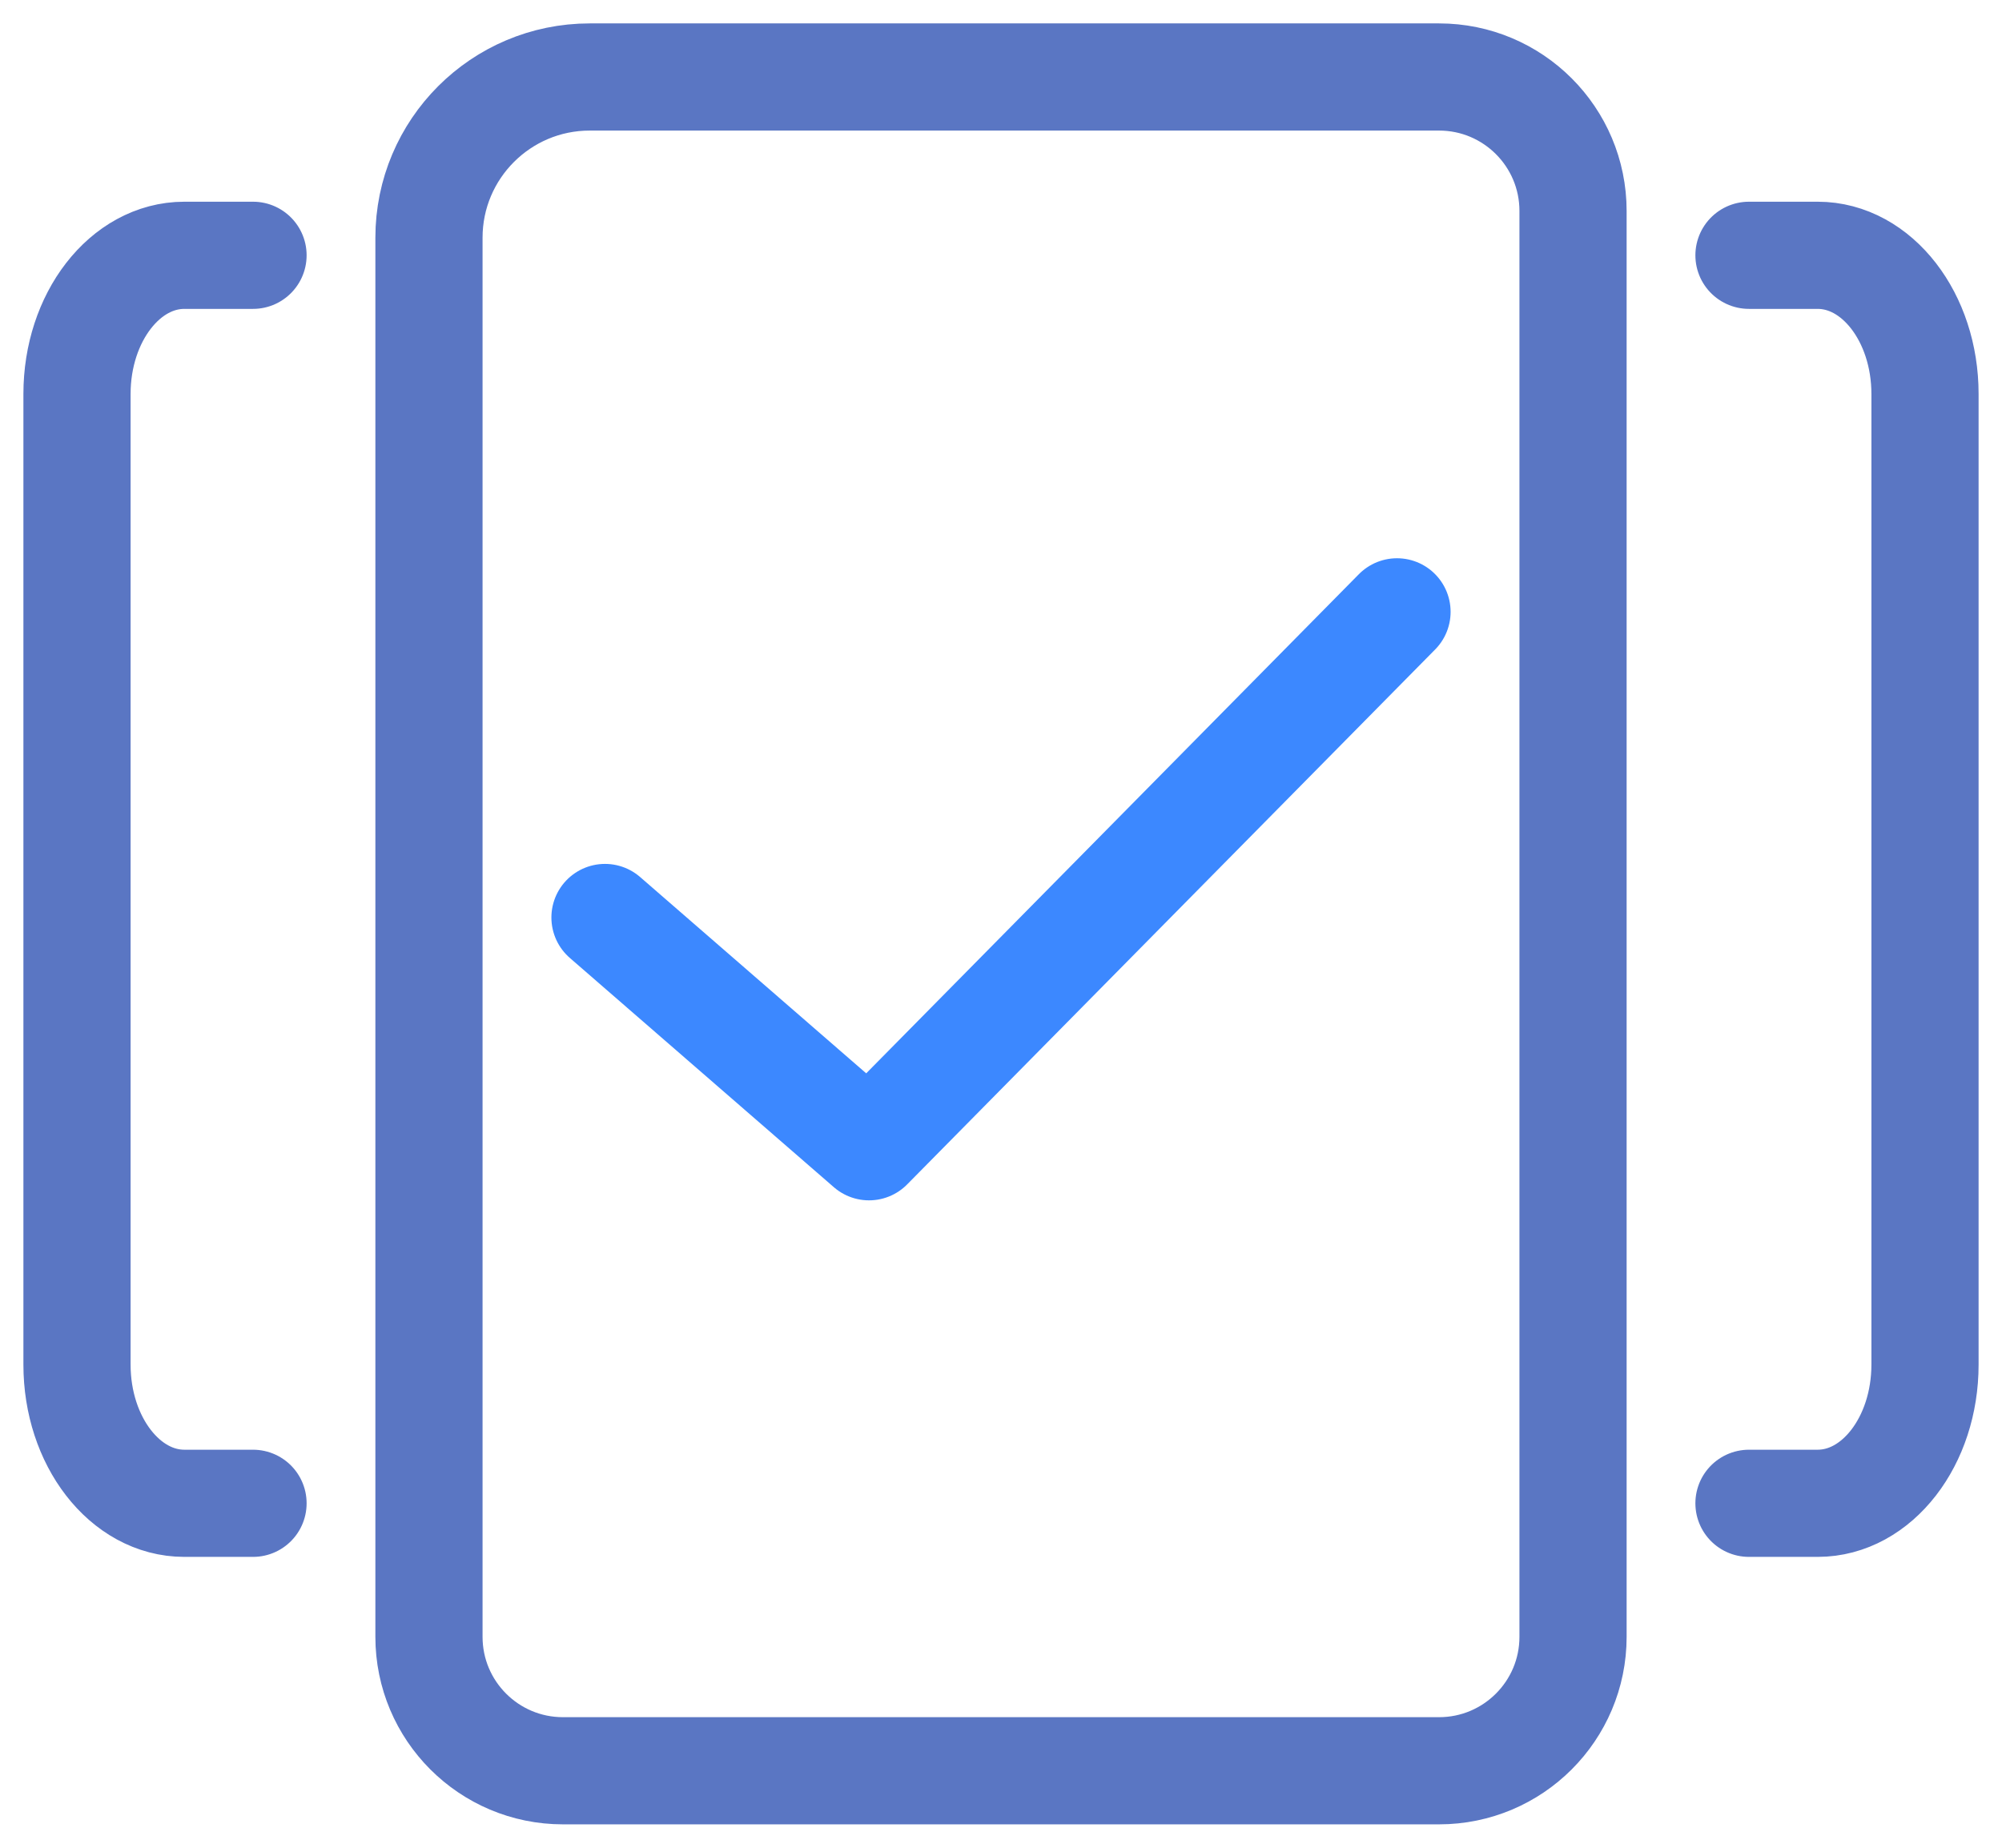
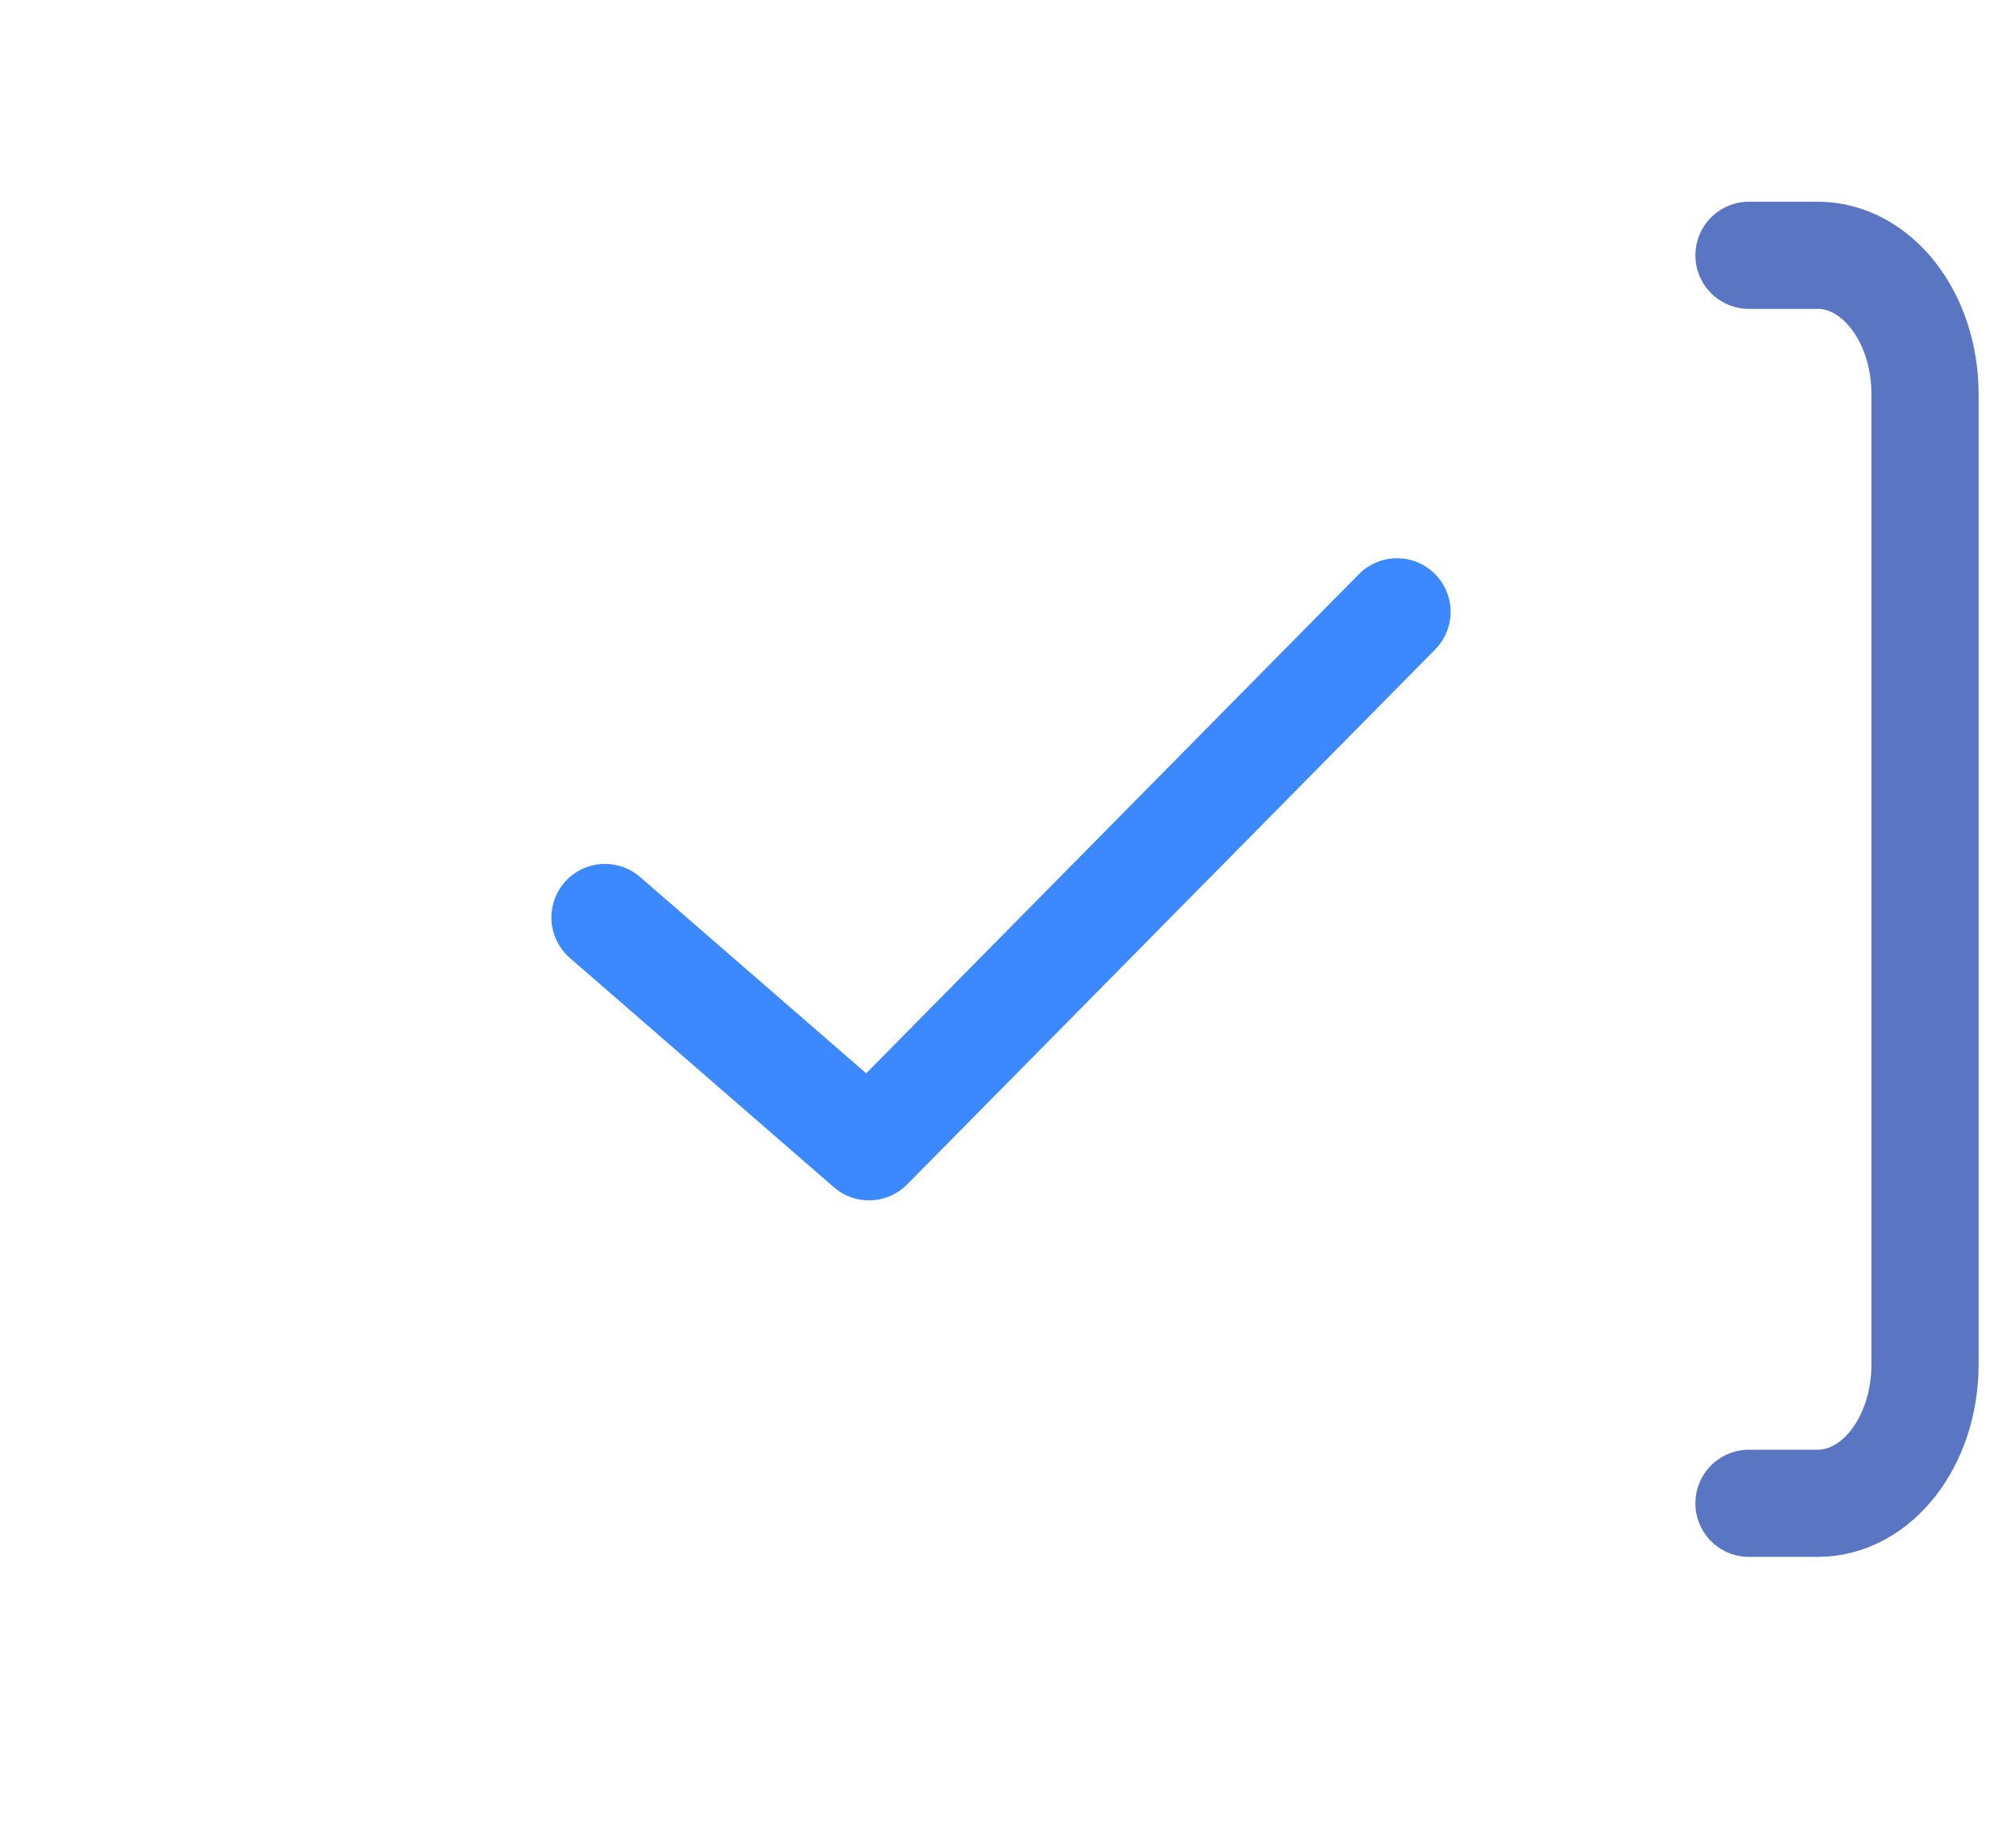
<svg xmlns="http://www.w3.org/2000/svg" width="26px" height="24px" viewBox="0 0 26 24" version="1.1">
  <title>Group 23</title>
  <desc>Created with Sketch.</desc>
  <defs />
  <g id="产品-选排课" stroke="none" stroke-width="1" fill="none" fill-rule="evenodd" transform="translate(-404, -1026)">
    <g id="banner下" transform="translate(246, 790)" stroke-width="1.392">
      <g id="图标+文字-栏" transform="translate(0, 236)">
        <g id="n选3" transform="translate(159, 1)">
          <g id="Group-23">
-             <path d="M6.659,0 L17.689,0 C18.65,-1.76528329e-16 19.429,0.779 19.429,1.74 L19.429,20.26 C19.429,21.221 18.65,22 17.689,22 L6.311,22 C5.35,22 4.571,21.221 4.571,20.26 L4.571,2.088 C4.571,0.935 5.506,1.10001241e-15 6.659,8.8817842e-16 Z" id="Rectangle-2-Copy-20" stroke="#5A76C3" transform="translate(12, 11) rotate(-0) translate(-12, -11) " />
            <polyline id="Path-36-Copy" stroke="#3C88FF" stroke-linecap="round" stroke-linejoin="round" points="6.857 10.917 10.286 13.895 17.143 6.947" />
            <path d="M21.714,2.316 L22.606,2.316 C23.376,2.316 24,3.122 24,4.117 L24,16.725 C24,17.72 23.376,18.526 22.606,18.526 L21.714,18.526" id="Rectangle-2-Copy-21" stroke="#5A76C3" stroke-linecap="round" transform="translate(22.857, 10.421) rotate(-0) translate(-22.857, -10.421) " />
-             <path d="M0,2.316 L0.892,2.316 C1.662,2.316 2.286,3.122 2.286,4.117 L2.286,16.725 C2.286,17.72 1.662,18.526 0.892,18.526 L0,18.526" id="Rectangle-2-Copy-22" stroke="#5A76C3" stroke-linecap="round" transform="translate(1.143, 10.421) scale(-1, 1) rotate(-0) translate(-1.143, -10.421) " />
          </g>
        </g>
      </g>
    </g>
  </g>
</svg>